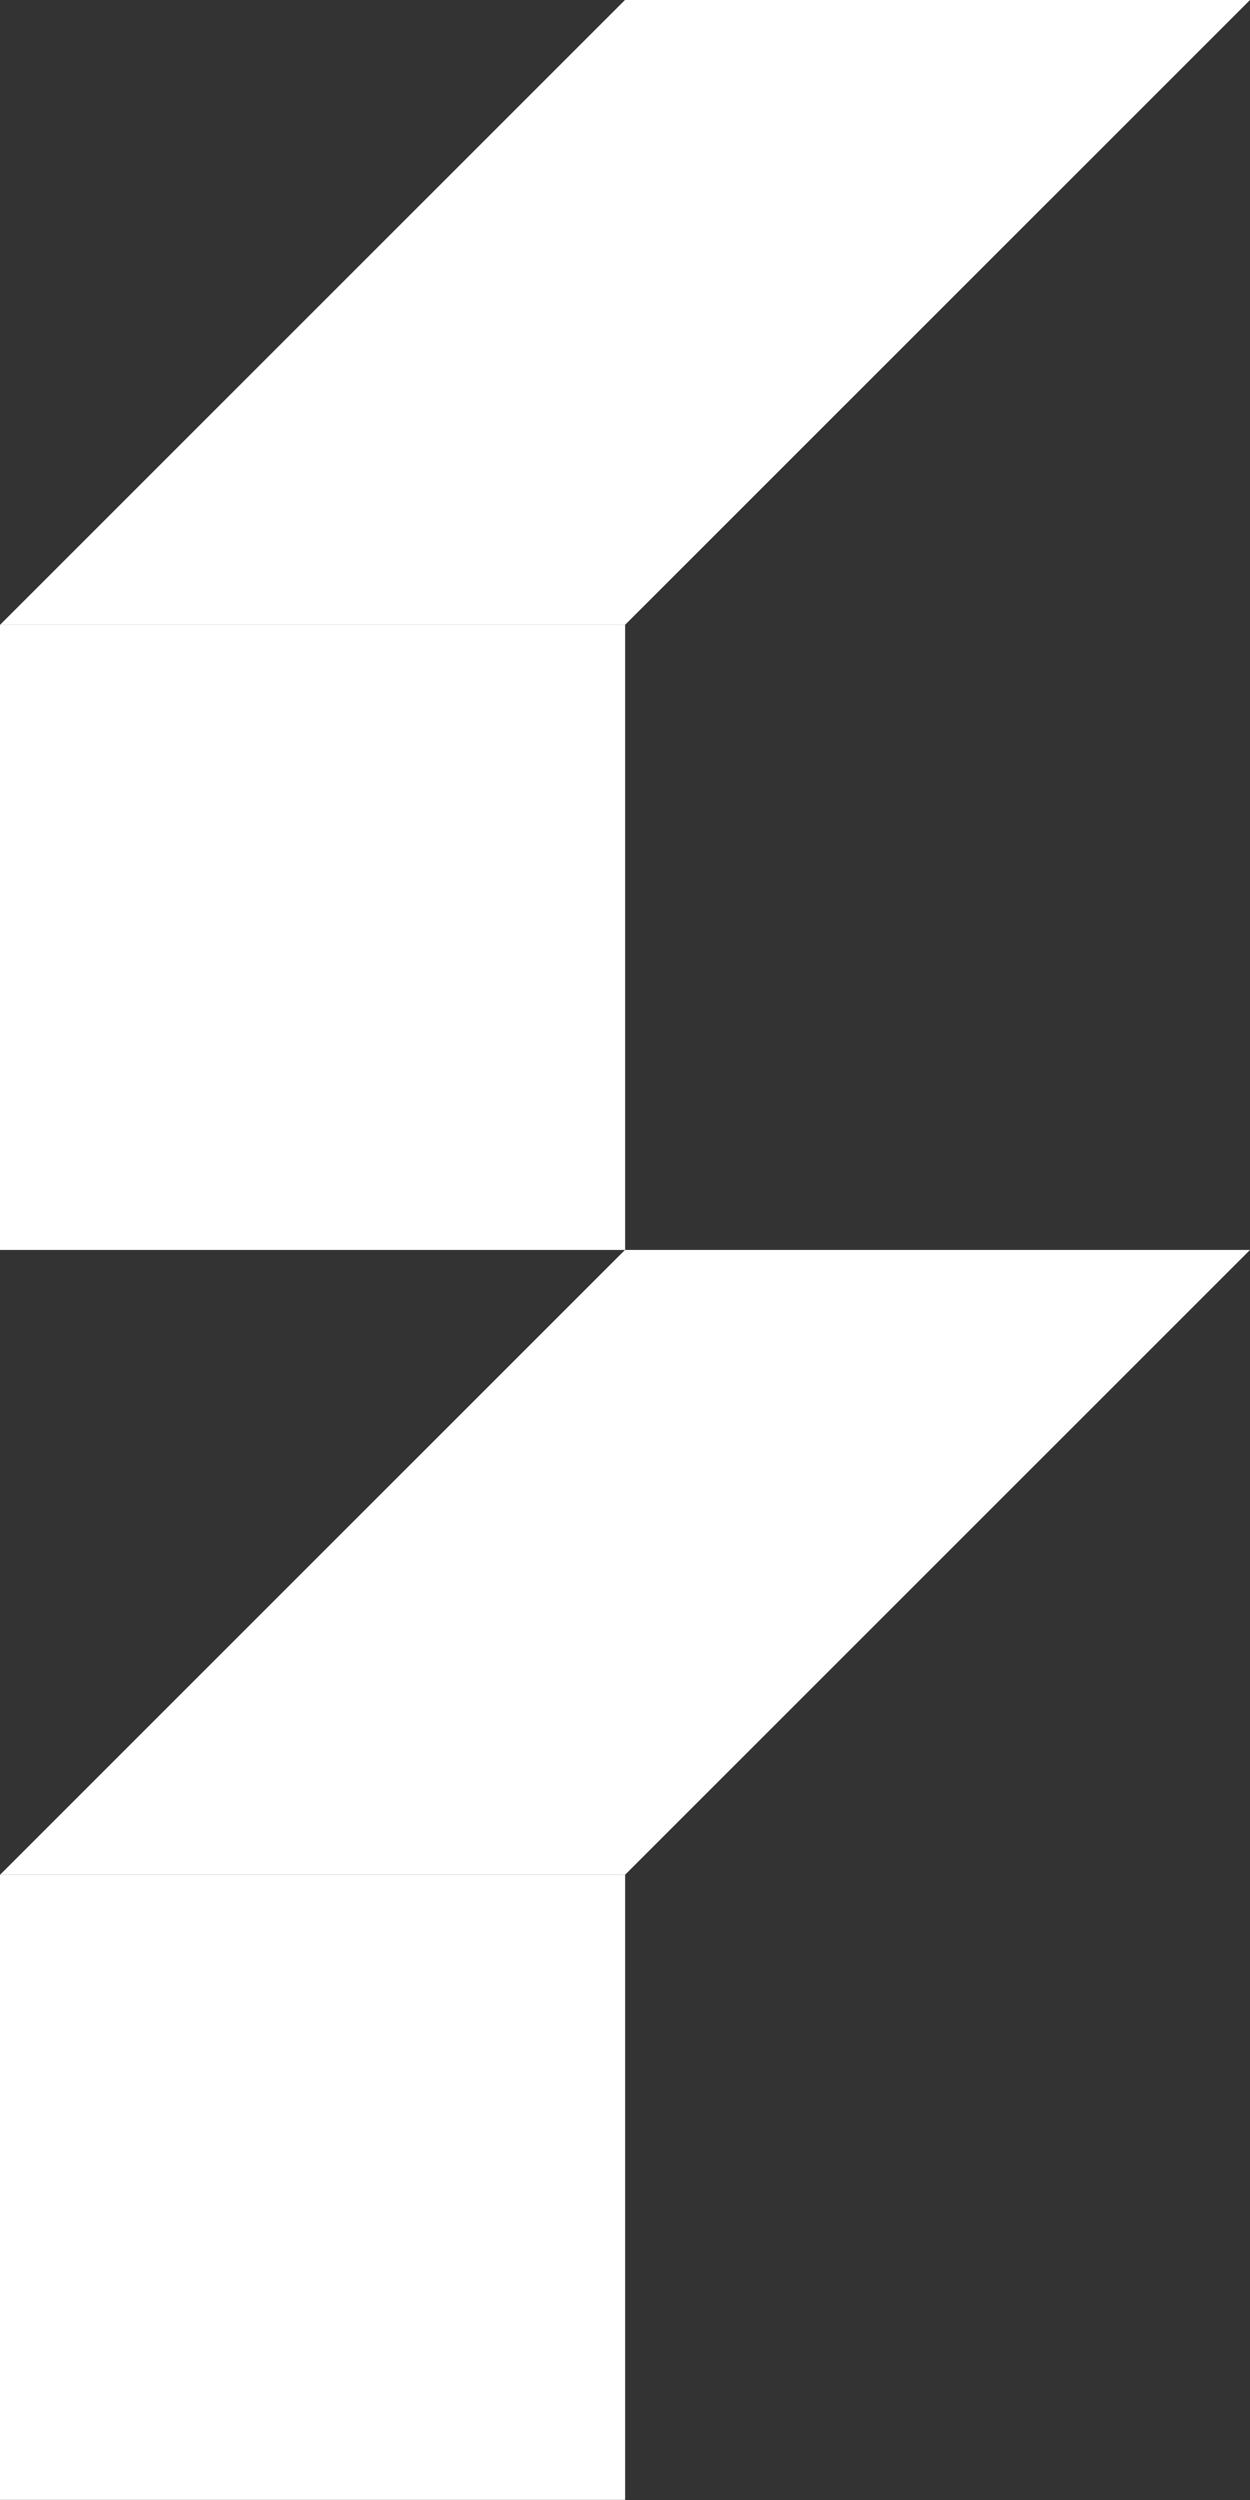
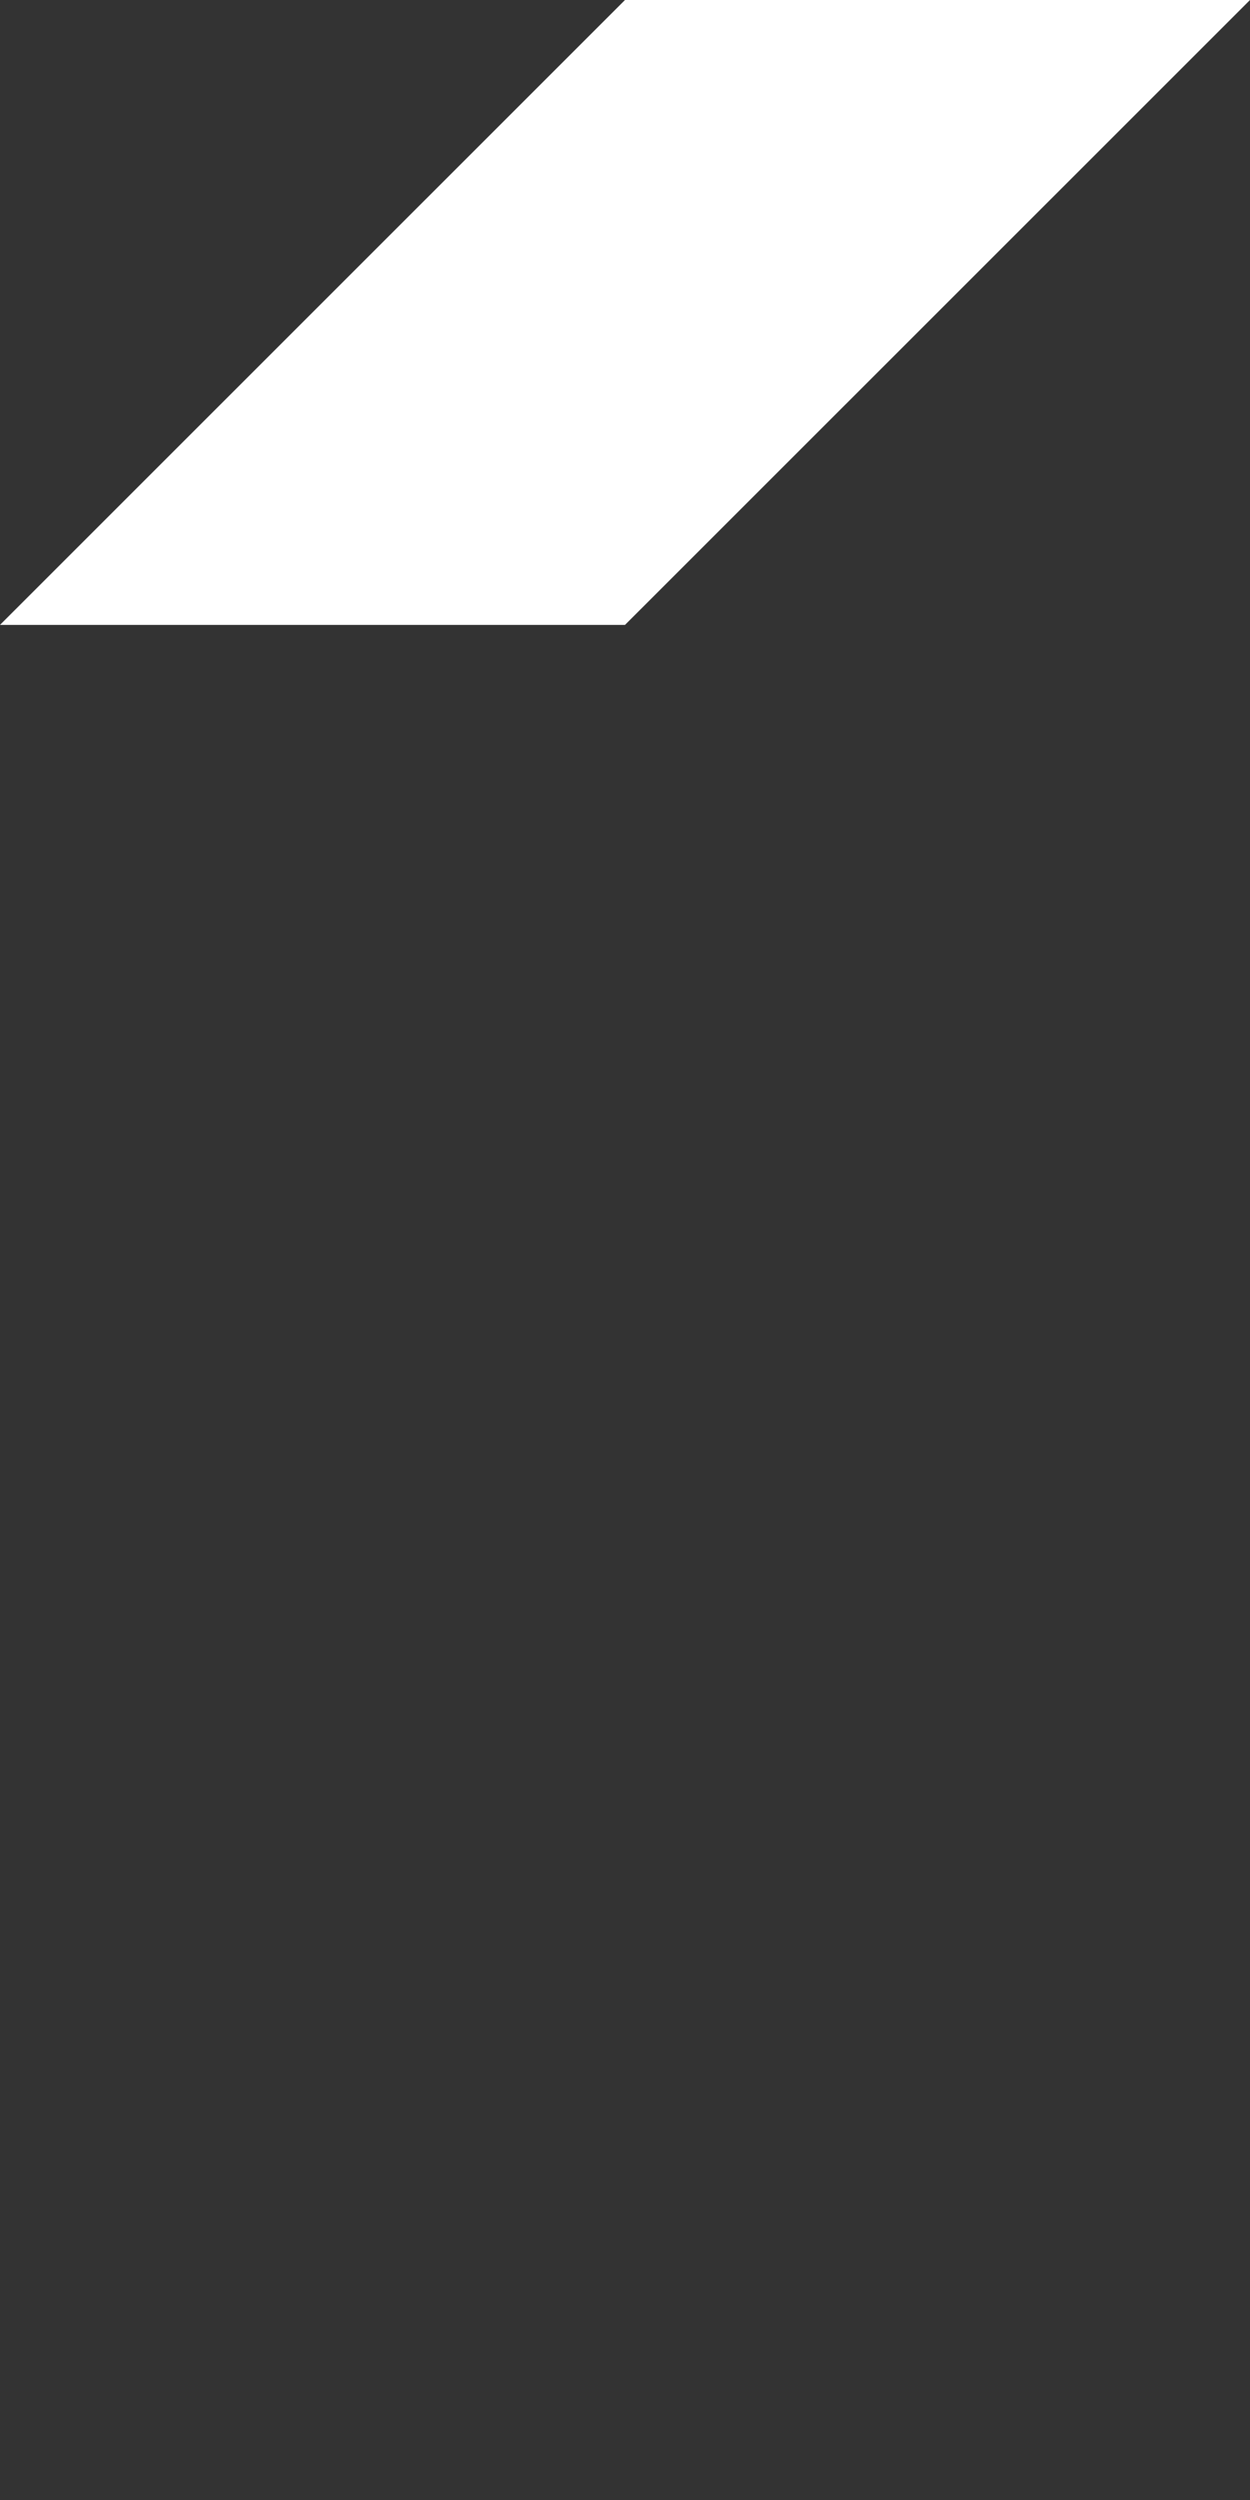
<svg xmlns="http://www.w3.org/2000/svg" width="98" height="196" viewBox="0 0 98 196" fill="none">
  <rect x="0" y="0" width="98" height="196" fill="#333333" stroke="none" />
-   <path d="M49.01 146.987H0V195.99H49.01V146.987Z" fill="white" />
-   <path d="M49 97.995L0 146.987H49L98 97.995H49Z" fill="white" />
-   <path d="M49.01 48.992H0V97.995H49.01V48.992Z" fill="white" />
  <path d="M49 0L0 48.992H49L98 0H49Z" fill="white" />
</svg>